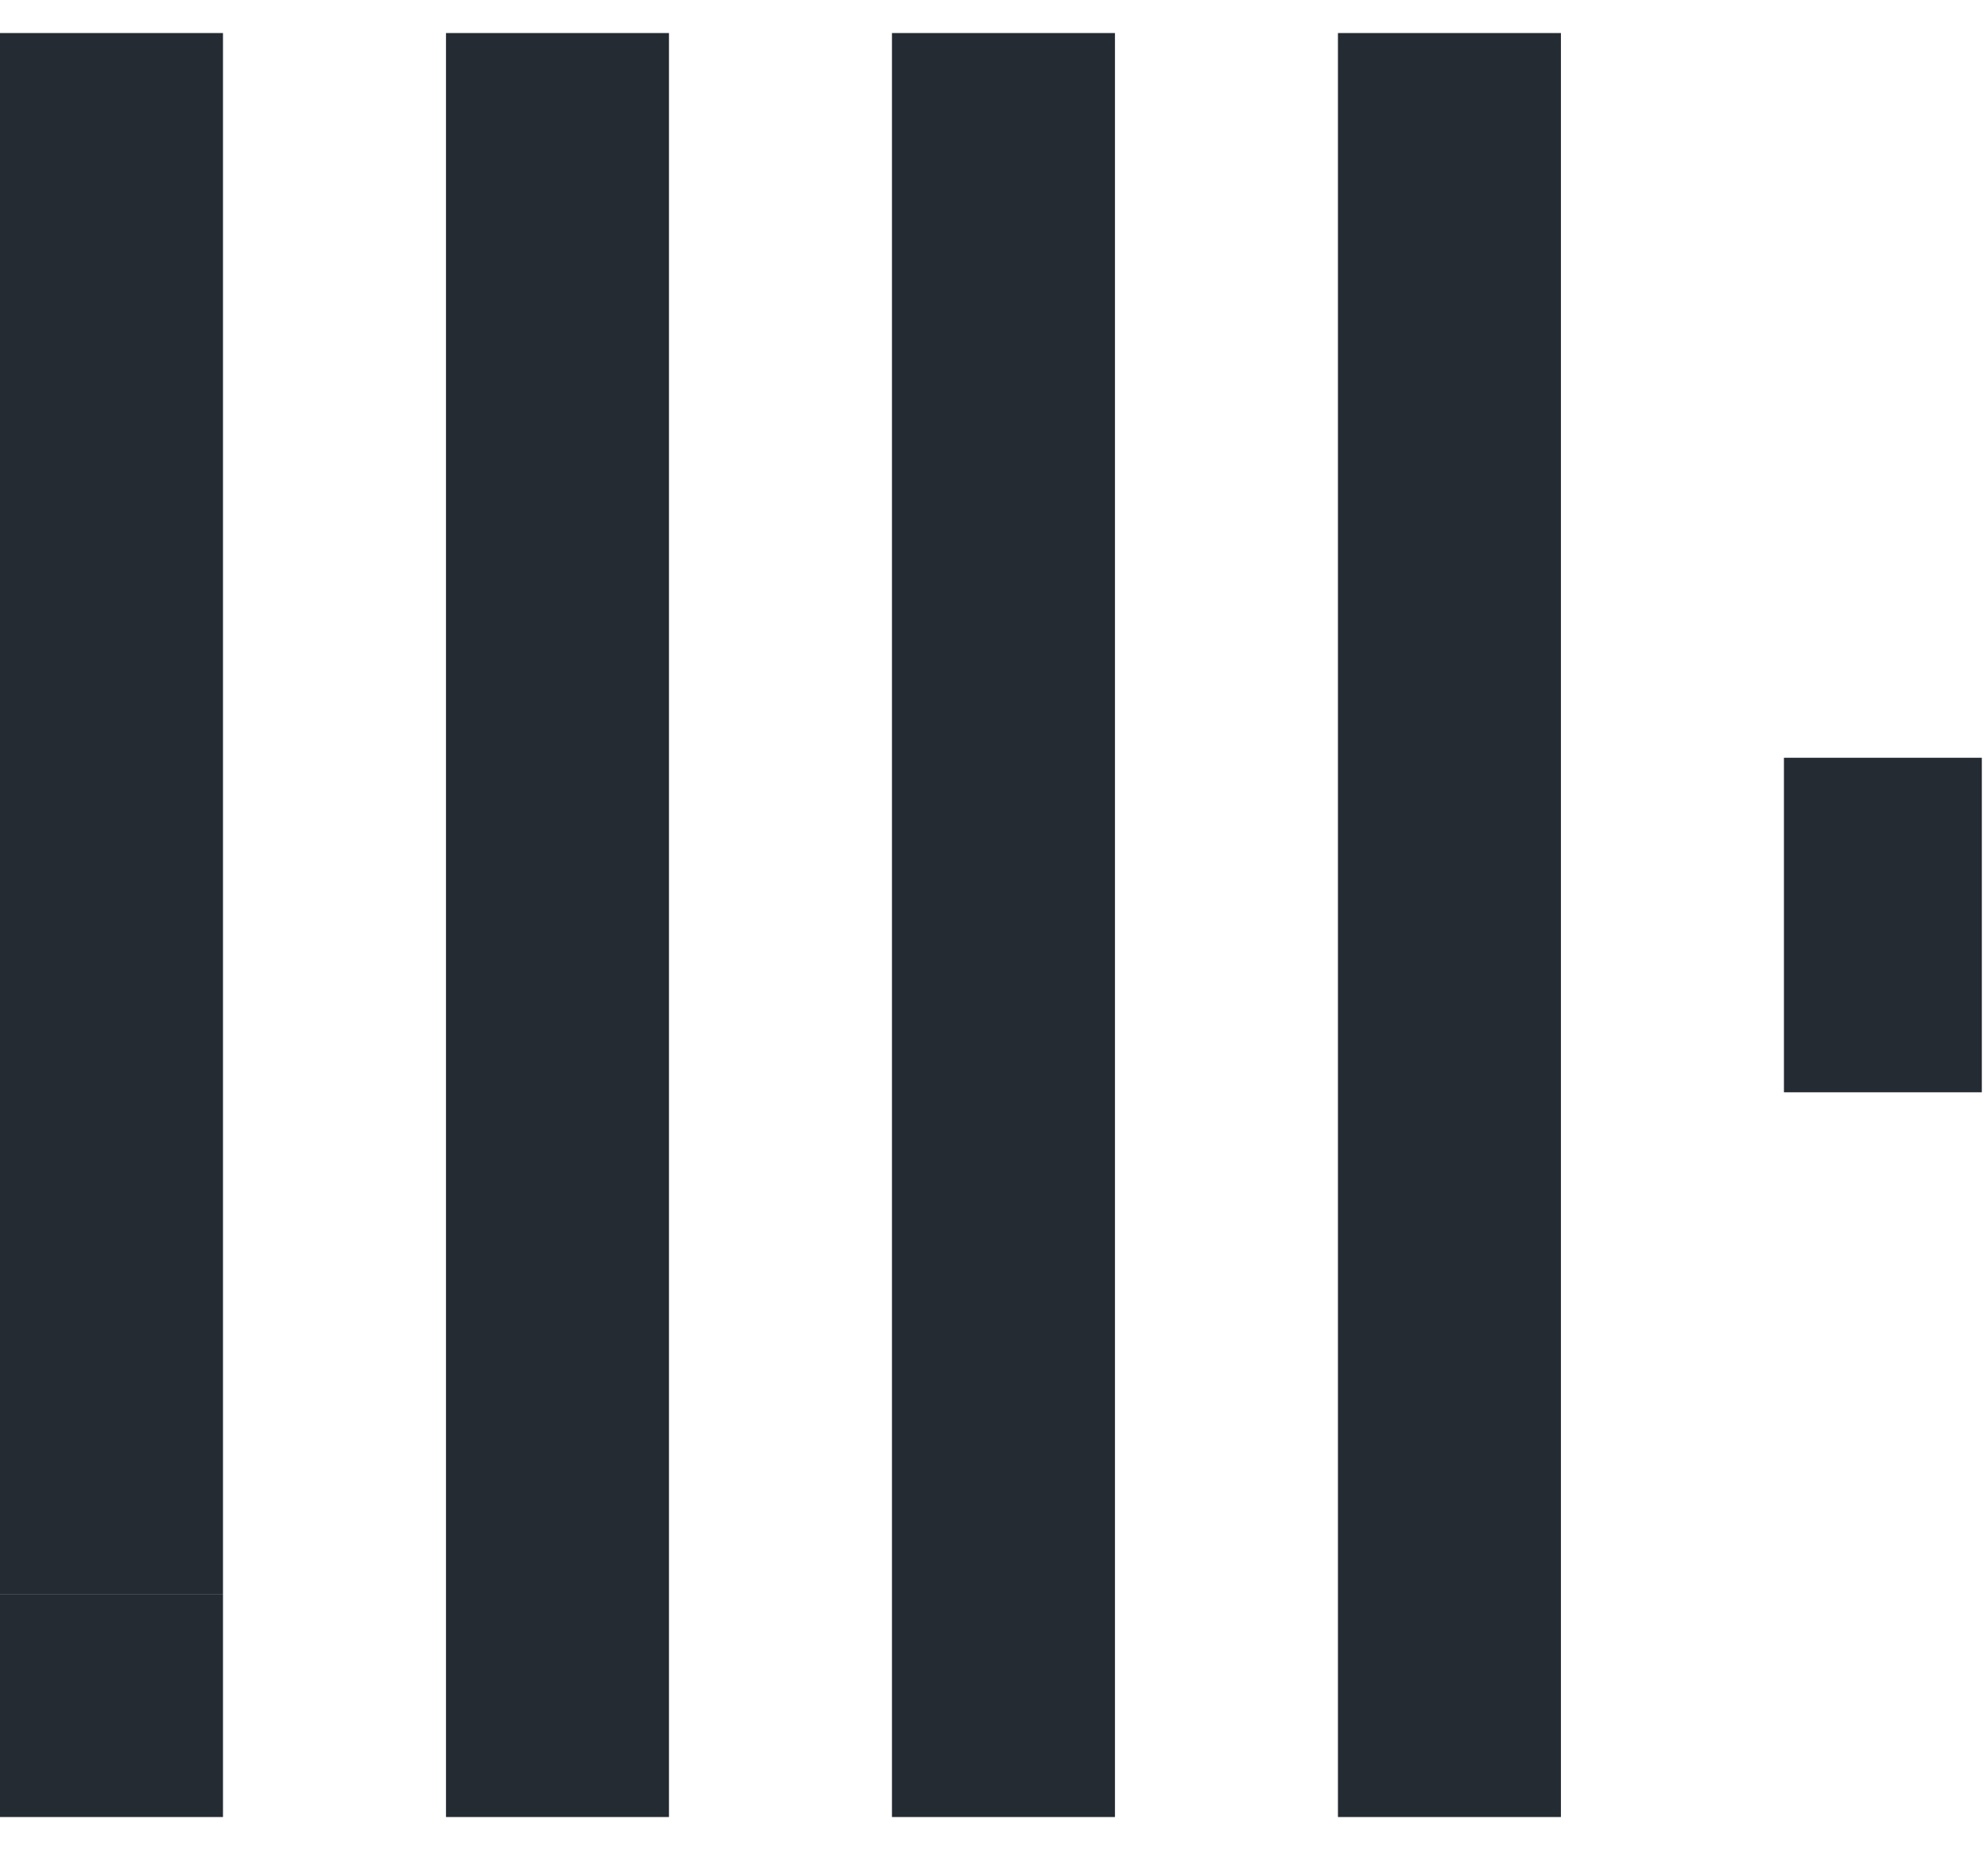
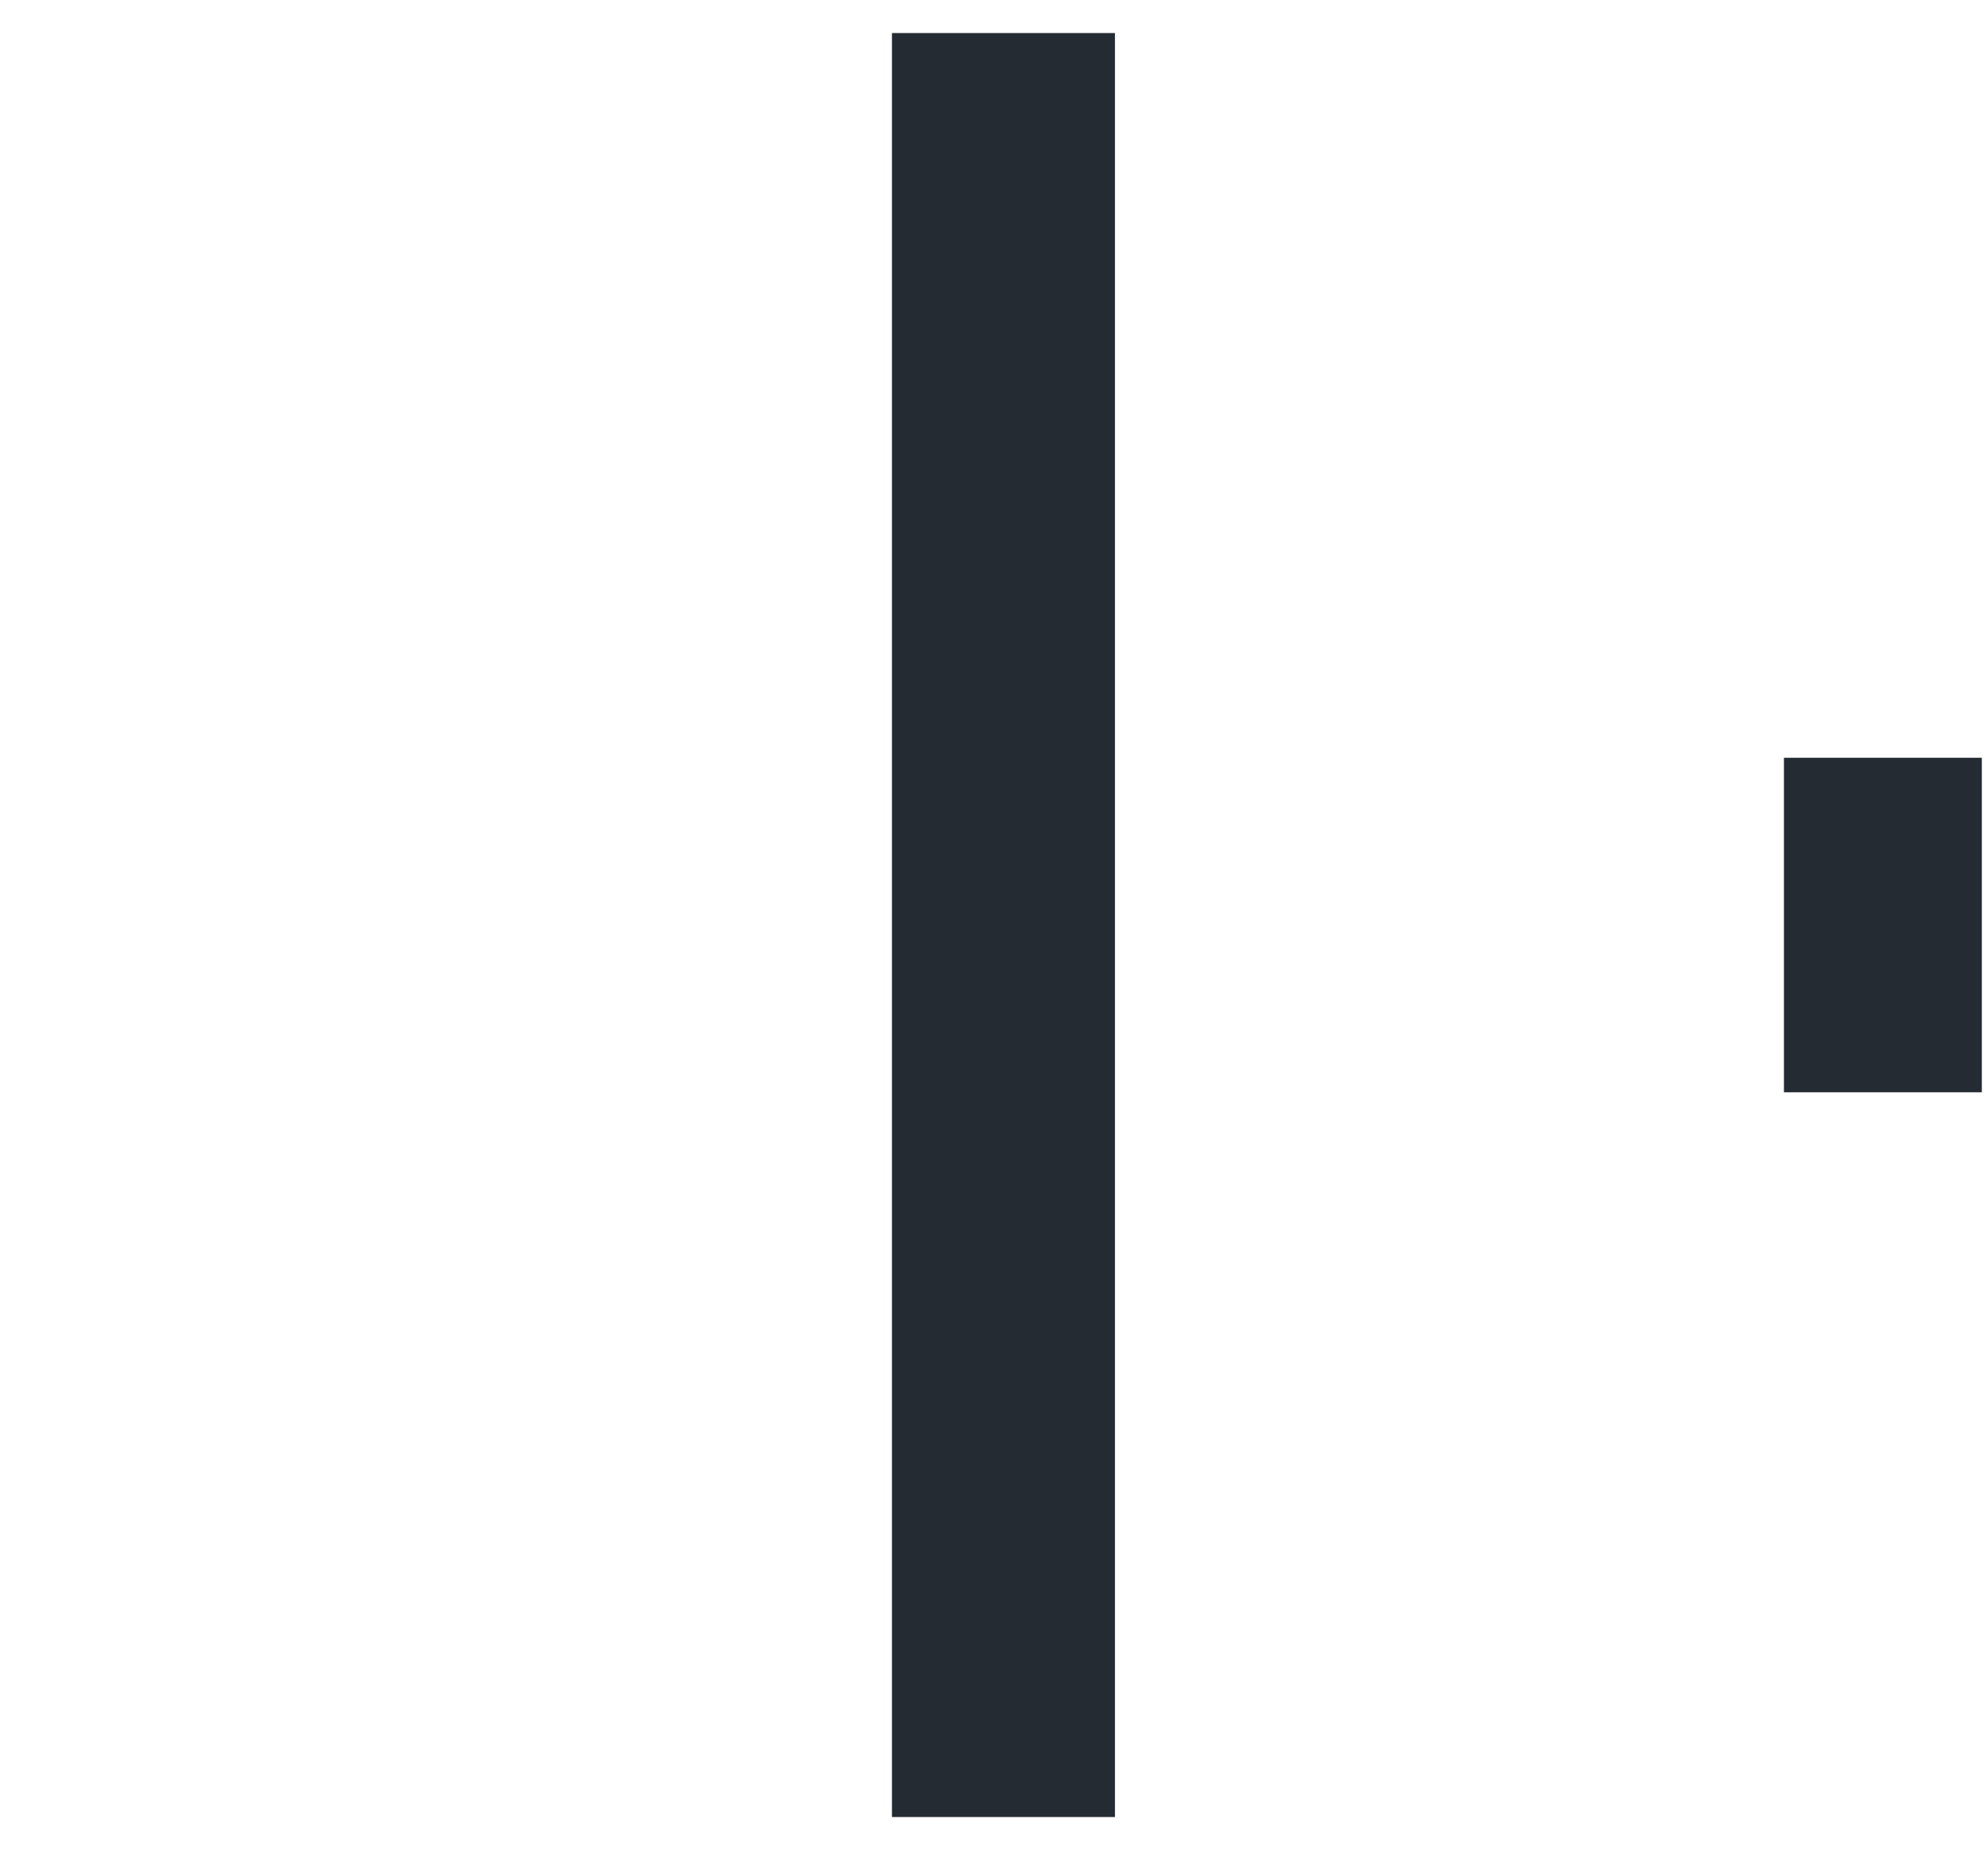
<svg xmlns="http://www.w3.org/2000/svg" width="115" height="107" viewBox="0 0 115 107" fill="none">
  <g clip-path="url(#clip0_410_17)">
-     <path d="M0 92.192H12.899V105.089H0V92.192Z" fill="#252B33" />
-     <path d="M0 1.911H12.899V92.192H0V1.911Z" fill="#252B33" />
-     <path d="M25.799 1.911H38.698V105.089H25.799V1.911Z" fill="#252B33" />
    <path d="M51.597 1.911H64.497V105.089H51.597V1.911Z" fill="#252B33" />
-     <path d="M77.396 1.911H90.295V105.089H77.396V1.911Z" fill="#252B33" />
    <path d="M103.195 43.827H116.094V63.173H103.195V43.827Z" fill="#252B33" />
  </g>
  <defs>
    <clipPath id="clip0_410_17">
      <rect width="114.643" height="107" fill="white" />
    </clipPath>
  </defs>
</svg>